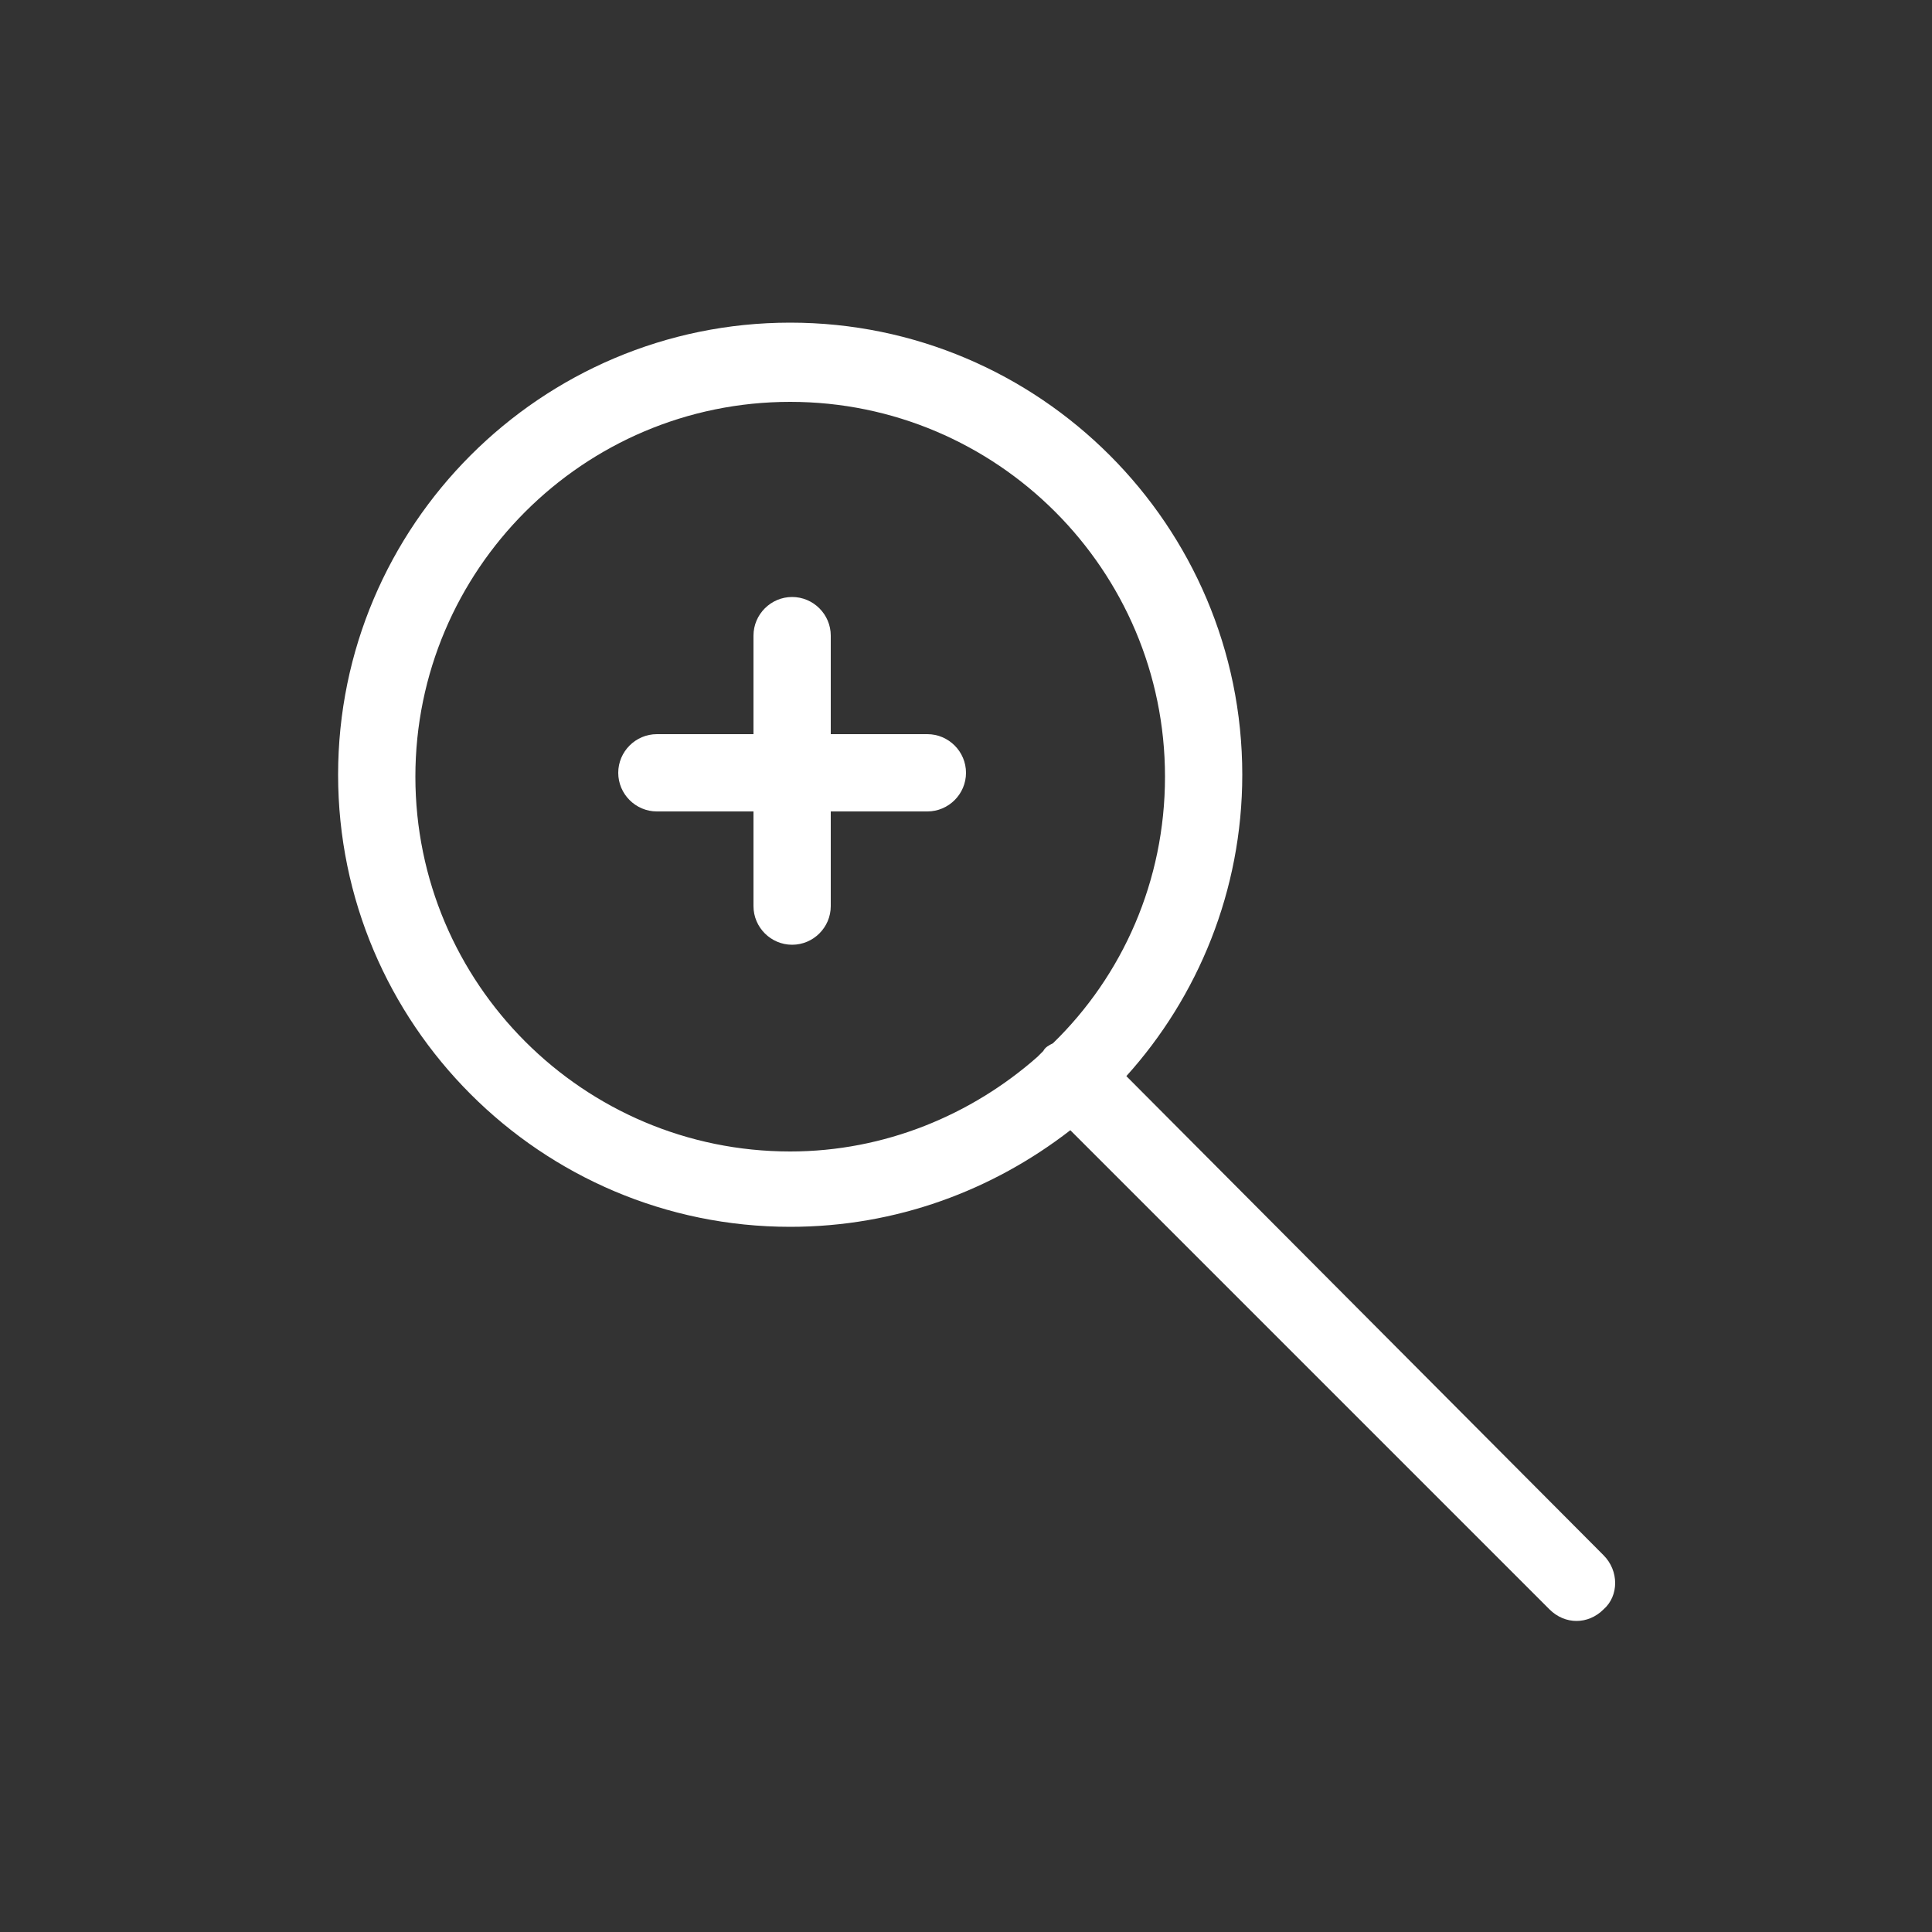
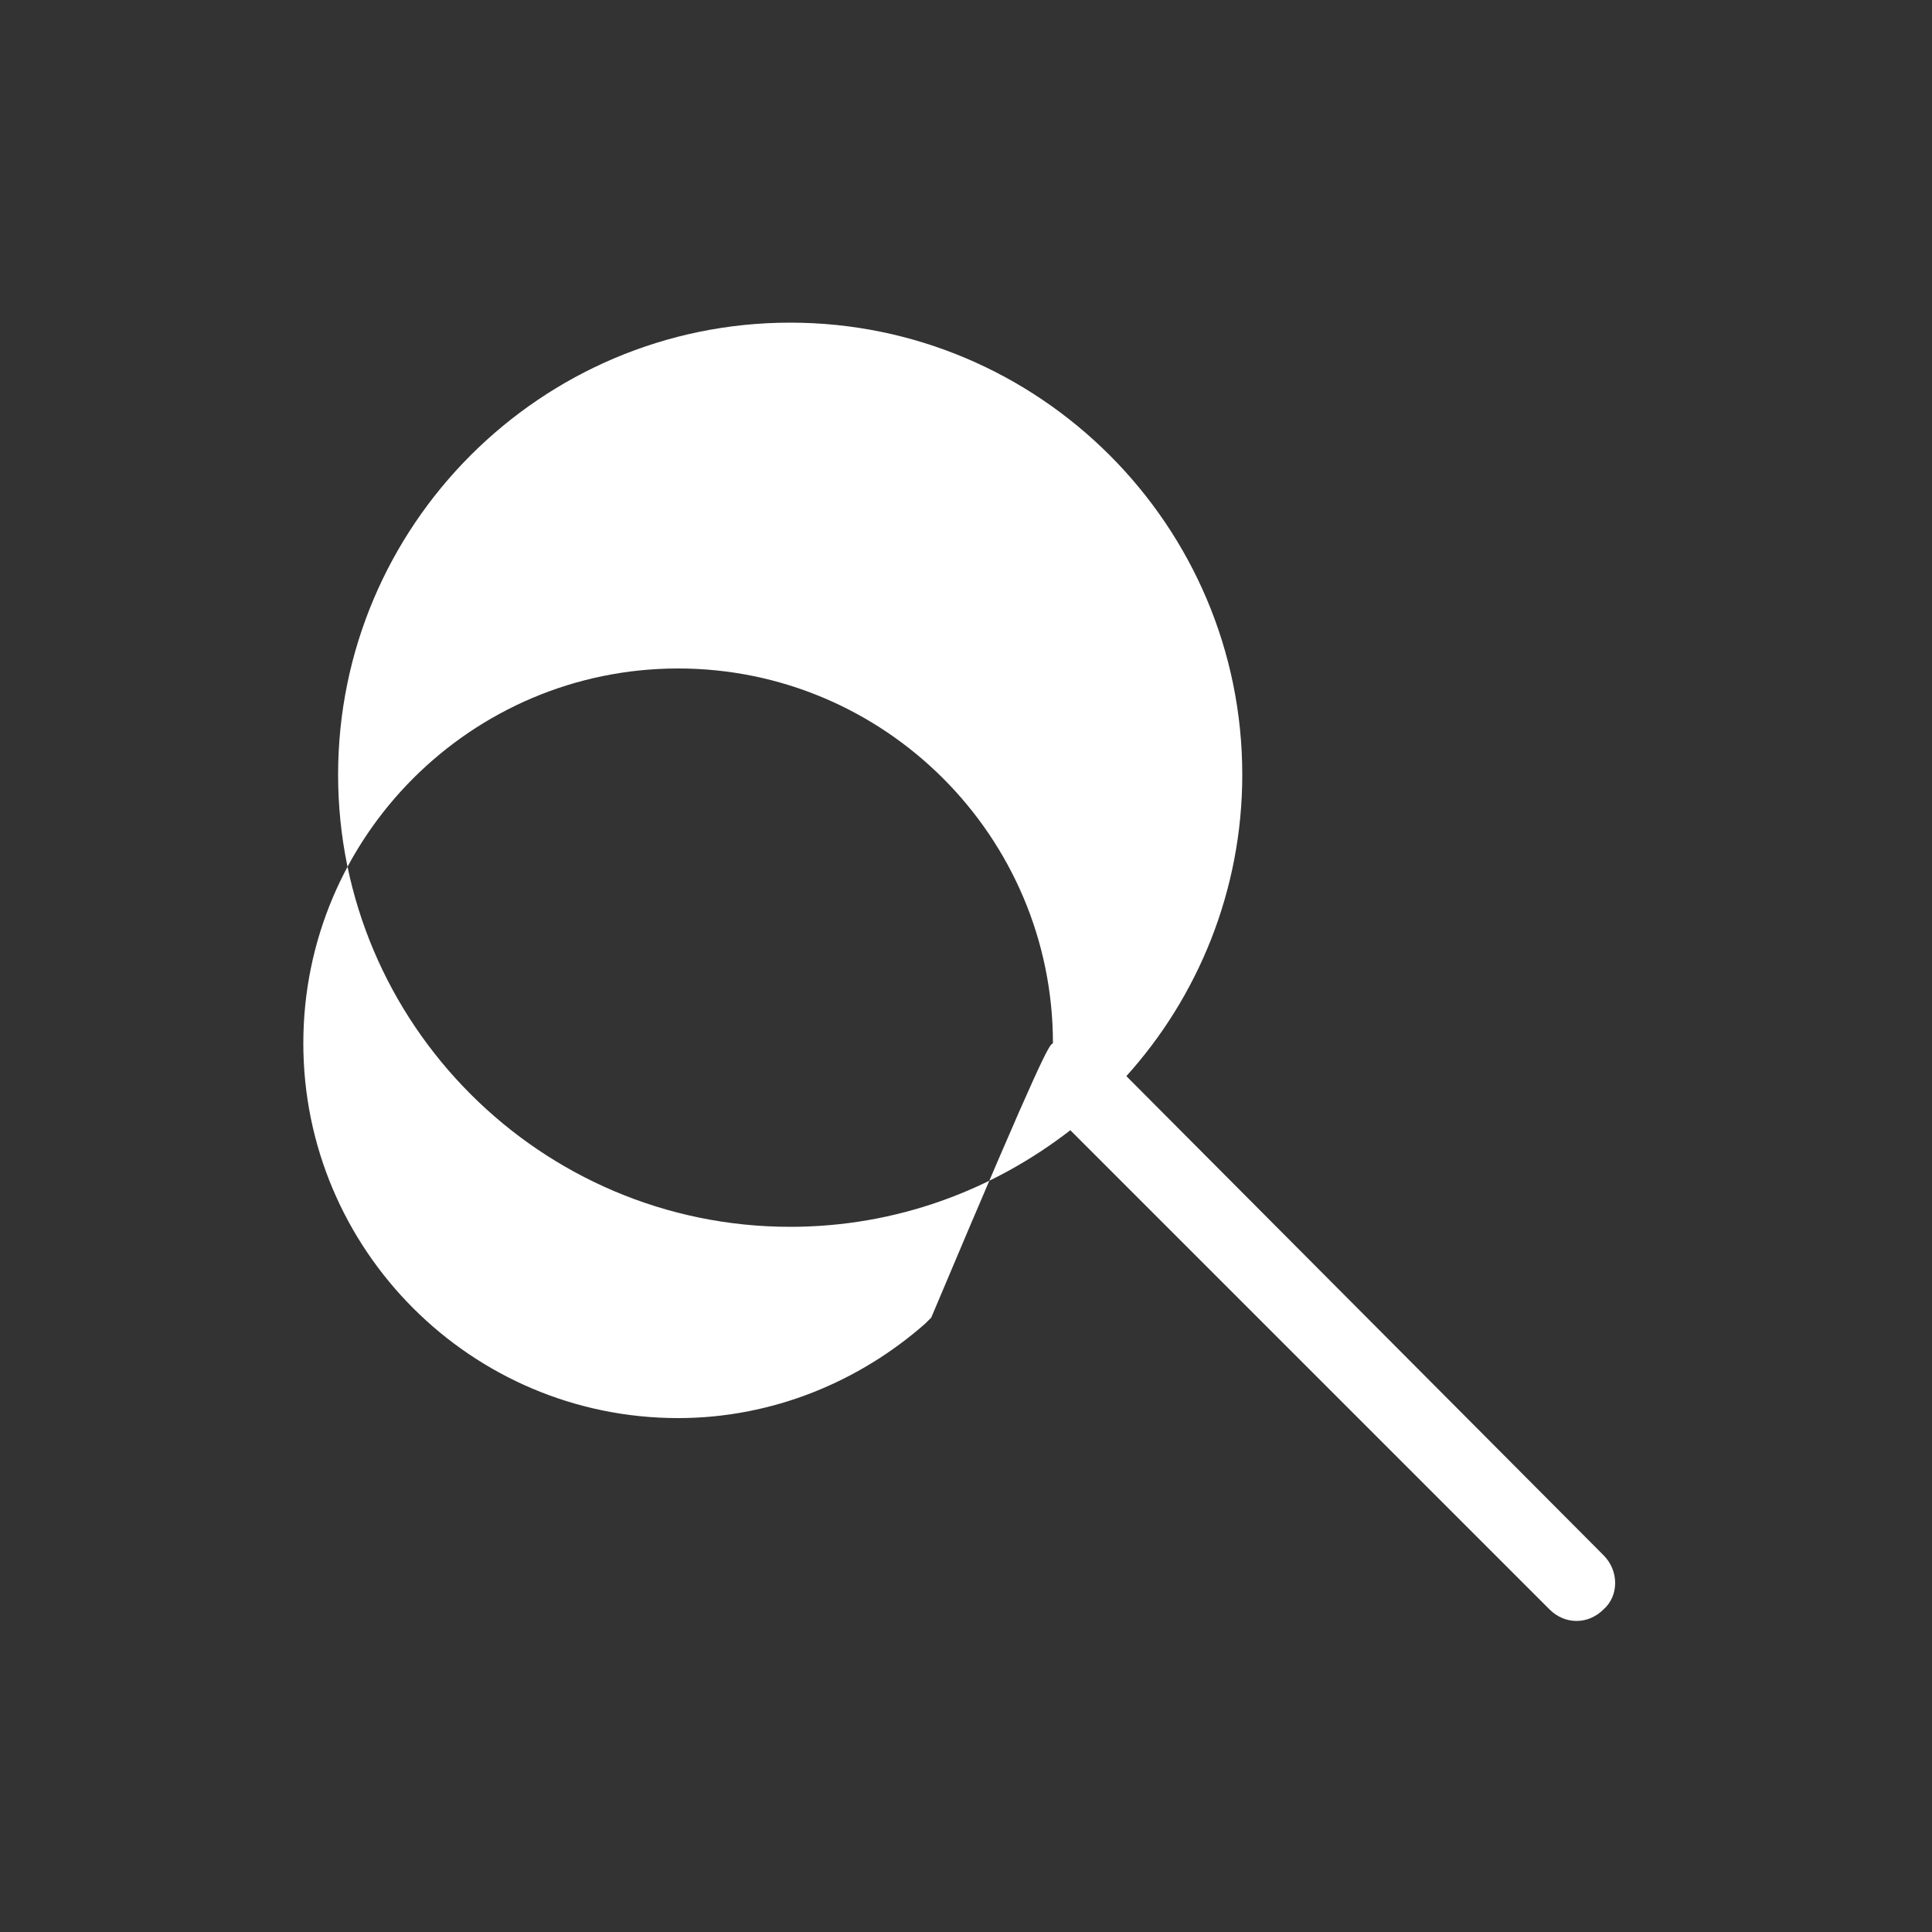
<svg xmlns="http://www.w3.org/2000/svg" version="1.1" id="Layer_1" x="0px" y="0px" viewBox="-255 347 100 100" style="enable-background:new -255 347 100 100;" xml:space="preserve">
  <rect x="-255" y="347" width="100" height="100" fill="#333333" stroke="none" />
  <style type="text/css">
	.st0{fill:#FFFFFF;}
</style>
  <g>
    <g id="XMLID_1_">
      <g>
-         <path class="st0" d="M-172,427.5c0.8,0.8,0.8,2.1,0,2.8c-0.4,0.4-0.9,0.6-1.4,0.6s-1-0.2-1.4-0.6l-24.8-24.8c-4,3.1-9,5-14.5,5     c-12.9,0-23.4-10.5-23.4-23.4c0-12.9,10.5-23.4,23.4-23.4s23.4,10.5,23.4,23.4c0,6-2.3,11.5-6,15.6L-172,427.5z M-200.5,401     c3.6-3.5,5.8-8.4,5.8-13.8c0-10.7-8.7-19.4-19.4-19.4s-19.4,8.7-19.4,19.4c0,10.7,8.7,19.4,19.4,19.4c4.9,0,9.4-1.9,12.8-4.9     c0.1-0.1,0.2-0.2,0.3-0.3C-200.9,401.2-200.7,401.1-200.5,401z" />
-         <path class="st0" d="M-207,385c1.1,0,2,0.9,2,2s-0.9,2-2,2h-5v4.9c0,1.1-0.9,2-2,2s-2-0.9-2-2V389h-5c-1.1,0-2-0.9-2-2s0.9-2,2-2     h5v-5.1c0-1.1,0.9-2,2-2s2,0.9,2,2v5.1H-207z" />
+         <path class="st0" d="M-172,427.5c0.8,0.8,0.8,2.1,0,2.8c-0.4,0.4-0.9,0.6-1.4,0.6s-1-0.2-1.4-0.6l-24.8-24.8c-4,3.1-9,5-14.5,5     c-12.9,0-23.4-10.5-23.4-23.4c0-12.9,10.5-23.4,23.4-23.4s23.4,10.5,23.4,23.4c0,6-2.3,11.5-6,15.6L-172,427.5z M-200.5,401     c0-10.7-8.7-19.4-19.4-19.4s-19.4,8.7-19.4,19.4c0,10.7,8.7,19.4,19.4,19.4c4.9,0,9.4-1.9,12.8-4.9     c0.1-0.1,0.2-0.2,0.3-0.3C-200.9,401.2-200.7,401.1-200.5,401z" />
      </g>
      <g>
		</g>
    </g>
  </g>
</svg>